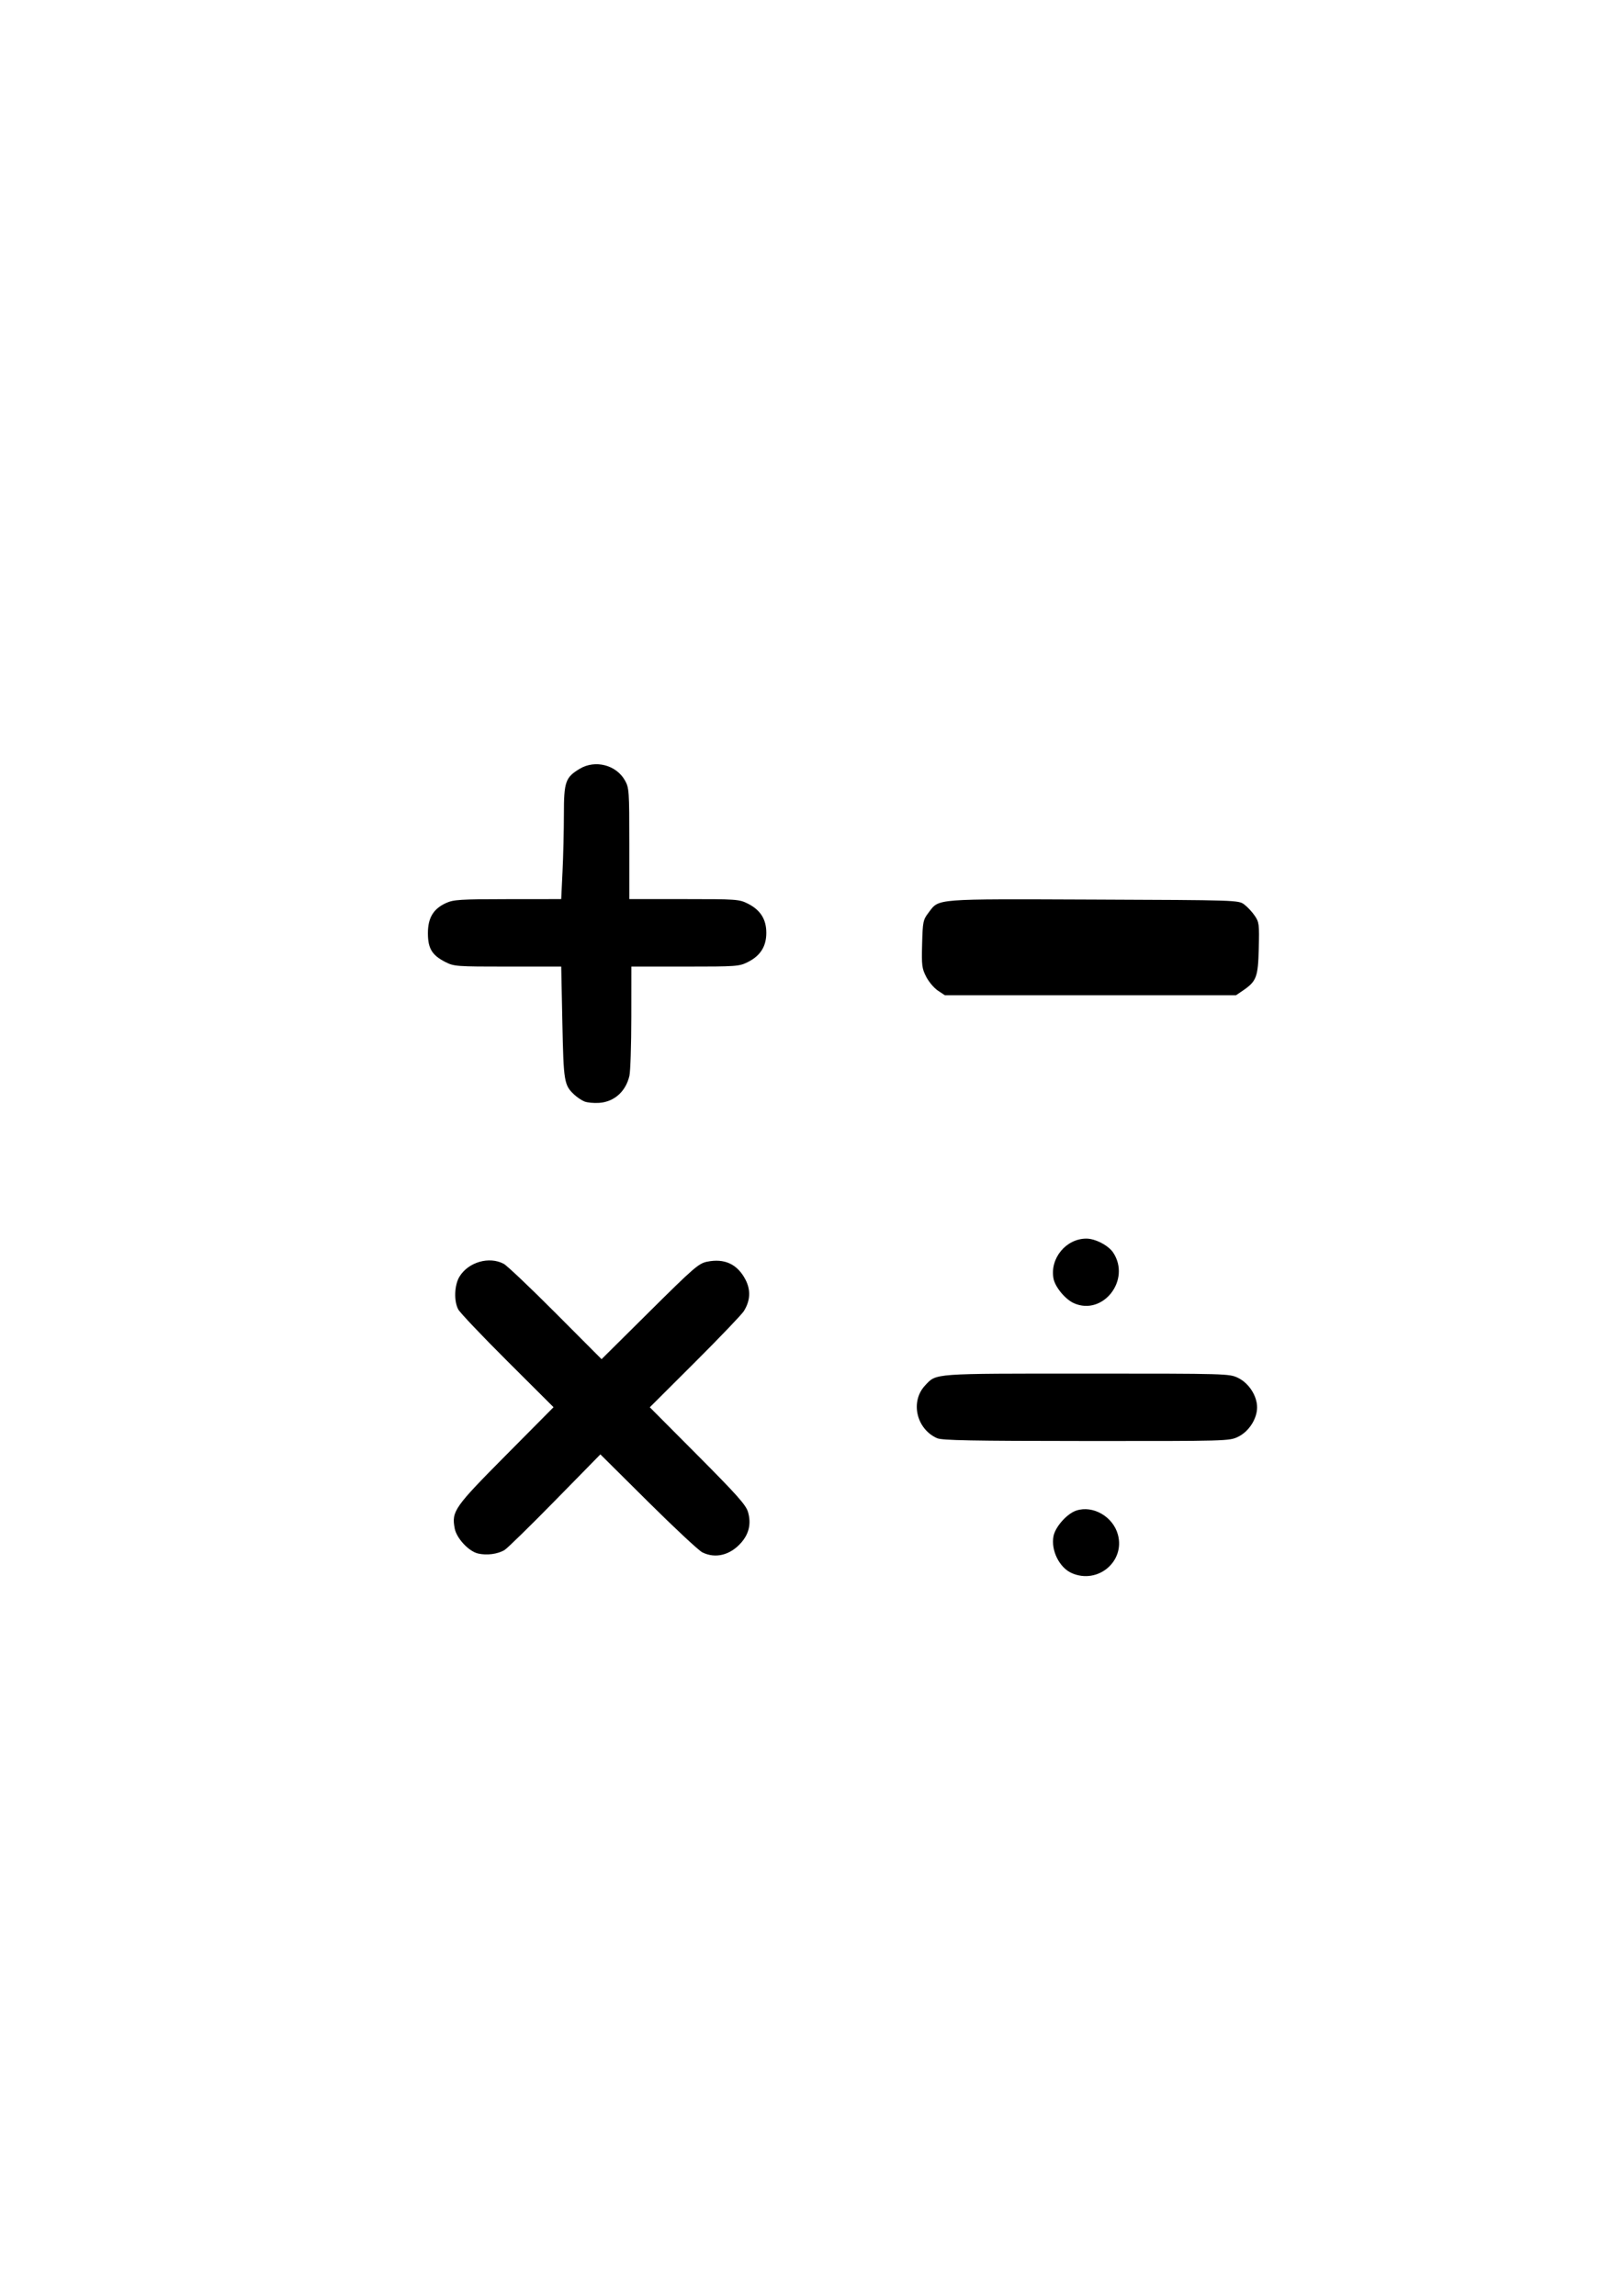
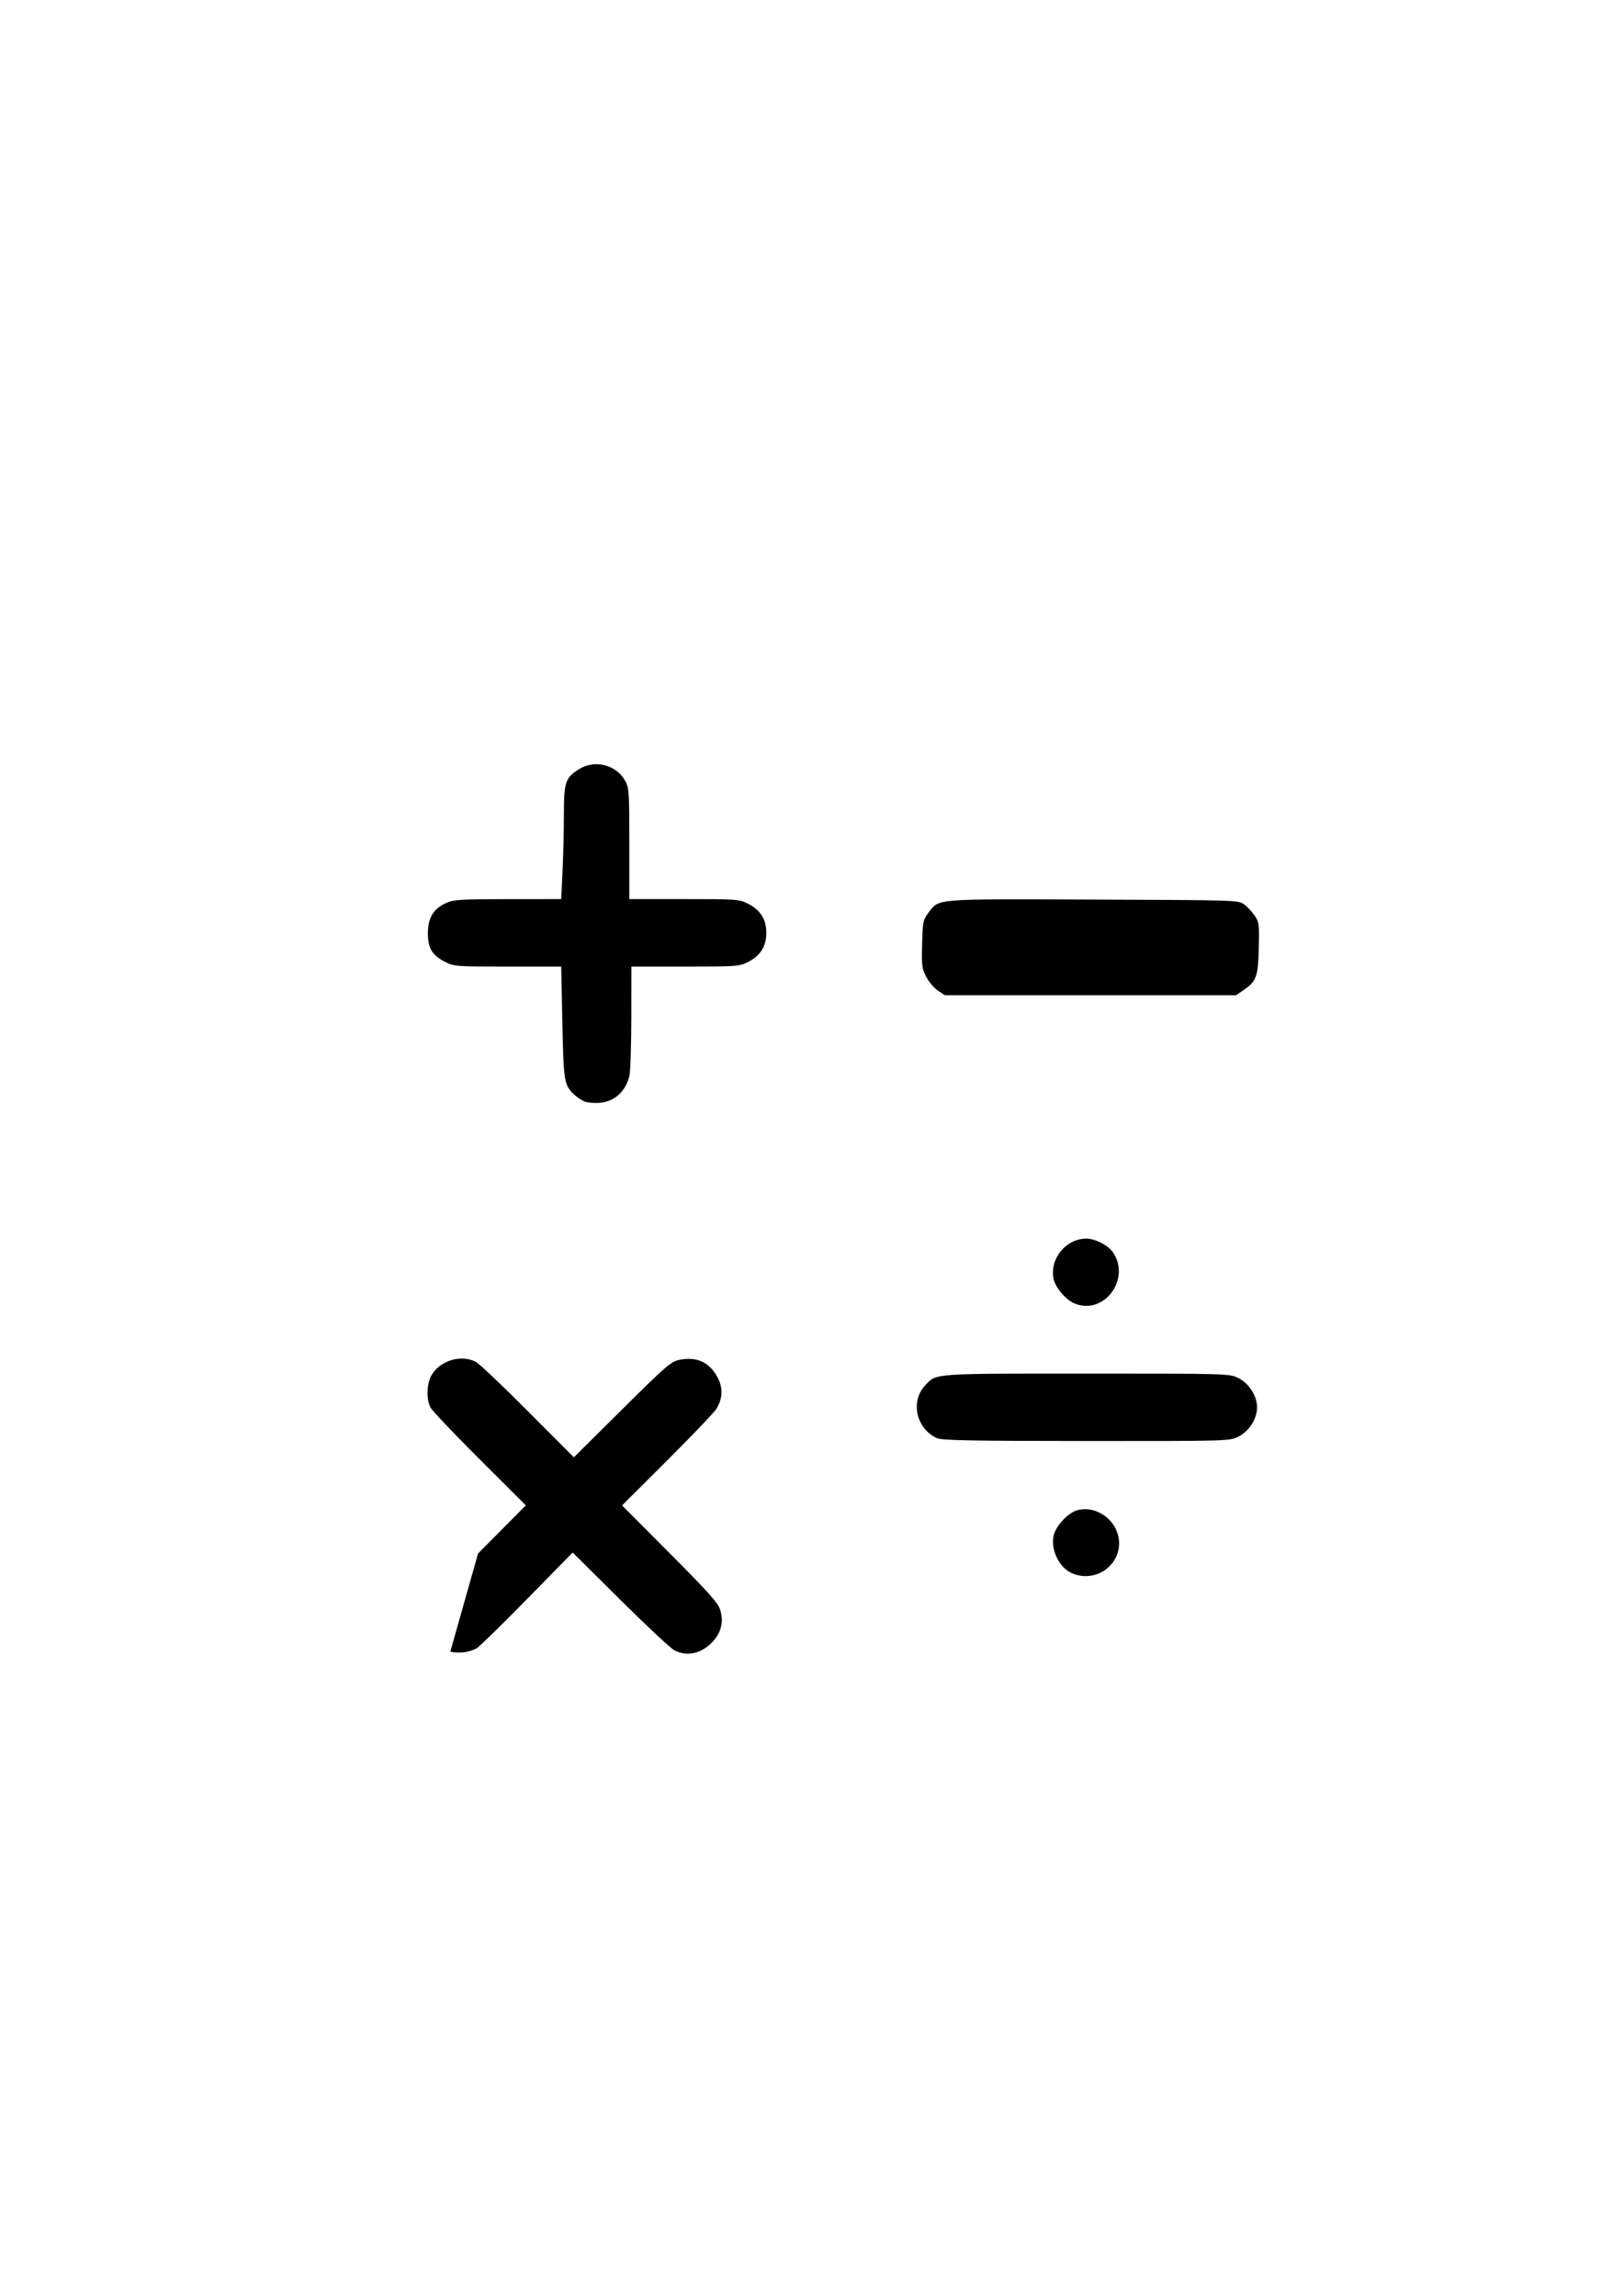
<svg xmlns="http://www.w3.org/2000/svg" id="svg8" version="1.1" viewBox="0 0 210 297" height="297mm" width="210mm">
  <defs id="defs2" />
  <g id="layer1">
-     <path id="path4496" d="m 138.688,203.514 c -1.608,-0.7 -2.723,-2.937 -2.378,-4.774 0.228,-1.218 1.746,-2.926 2.953,-3.325 2.167,-0.715 4.757,0.786 5.385,3.121 0.935,3.478 -2.608,6.437 -5.959,4.978 z m -76.834,-2.541 c -1.209,-0.283 -2.781,-1.973 -3.02,-3.244 -0.417,-2.224 -0.064,-2.729 6.606,-9.452 l 6.184,-6.233 -5.964,-5.944 c -3.28,-3.269 -6.146,-6.287 -6.368,-6.707 -0.585,-1.105 -0.501,-3.17 0.173,-4.261 1.153,-1.866 3.831,-2.634 5.711,-1.638 0.425,0.225 3.448,3.093 6.717,6.373 l 5.944,5.964 6.232,-6.183 c 5.696,-5.651 6.334,-6.204 7.418,-6.425 2.265,-0.462 3.93,0.315 4.971,2.319 0.702,1.351 0.629,2.729 -0.213,4.073 -0.278,0.443 -3.129,3.423 -6.336,6.622 l -5.831,5.816 6.191,6.222 c 5.103,5.129 6.248,6.415 6.514,7.321 0.435,1.482 0.141,2.811 -0.879,3.973 -1.422,1.62 -3.339,2.097 -5.031,1.252 -0.466,-0.233 -3.624,-3.179 -7.018,-6.548 l -6.171,-6.126 -5.868,5.984 c -3.227,3.291 -6.165,6.165 -6.529,6.386 -0.876,0.533 -2.298,0.721 -3.435,0.455 z m 59.394,-14.92 c -2.693,-1.202 -3.495,-4.753 -1.543,-6.83 1.481,-1.576 0.793,-1.526 20.898,-1.526 18.187,0 18.462,0.008 19.591,0.555 1.395,0.675 2.461,2.326 2.461,3.811 0,1.485 -1.066,3.136 -2.461,3.811 -1.13,0.547 -1.393,0.554 -19.649,0.544 -14.87,-0.008 -18.659,-0.08 -19.297,-0.365 z m 17.722,-17.456 c -1.116,-0.486 -2.45,-2.09 -2.657,-3.196 -0.489,-2.605 1.62,-5.167 4.253,-5.167 1.164,0 2.869,0.893 3.477,1.821 2.308,3.522 -1.307,8.183 -5.074,6.542 z m -63.363,-26.108 c -0.364,-0.153 -0.941,-0.539 -1.282,-0.858 -1.338,-1.25 -1.403,-1.635 -1.561,-9.344 l -0.149,-7.243 h -6.915 c -6.649,0 -6.96,-0.023 -8.08,-0.595 -1.725,-0.881 -2.254,-1.756 -2.254,-3.724 0,-1.986 0.708,-3.16 2.355,-3.908 0.968,-0.439 1.828,-0.493 7.989,-0.498 l 6.904,-0.006 0.173,-3.614 c 0.095,-1.988 0.174,-5.292 0.175,-7.342 0.002,-4.222 0.195,-4.781 2.034,-5.895 2.007,-1.215 4.734,-0.515 5.87,1.506 0.532,0.947 0.56,1.354 0.56,8.171 v 7.174 h 7.088 c 6.825,0 7.131,0.022 8.266,0.595 1.613,0.815 2.373,2.023 2.373,3.77 0,1.747 -0.761,2.956 -2.373,3.77 -1.133,0.572 -1.446,0.595 -8.134,0.595 h -6.955 l -0.006,6.548 c -0.004,3.602 -0.115,7.015 -0.247,7.586 -0.469,2.022 -1.952,3.353 -3.894,3.495 -0.702,0.051 -1.574,-0.032 -1.938,-0.185 z m 45.746,-14.338 c -0.494,-0.329 -1.174,-1.132 -1.511,-1.786 -0.554,-1.077 -0.604,-1.477 -0.529,-4.252 0.079,-2.907 0.122,-3.114 0.845,-4.063 1.393,-1.826 0.495,-1.755 21.315,-1.676 18.567,0.071 18.77,0.077 19.509,0.625 0.411,0.304 1.023,0.959 1.361,1.455 0.577,0.846 0.609,1.108 0.529,4.257 -0.094,3.709 -0.294,4.236 -2.067,5.442 l -0.875,0.595 h -18.839 -18.839 z" style="fill:#000000;stroke-width:0.265" />
+     <path id="path4496" d="m 138.688,203.514 c -1.608,-0.7 -2.723,-2.937 -2.378,-4.774 0.228,-1.218 1.746,-2.926 2.953,-3.325 2.167,-0.715 4.757,0.786 5.385,3.121 0.935,3.478 -2.608,6.437 -5.959,4.978 z m -76.834,-2.541 l 6.184,-6.233 -5.964,-5.944 c -3.28,-3.269 -6.146,-6.287 -6.368,-6.707 -0.585,-1.105 -0.501,-3.17 0.173,-4.261 1.153,-1.866 3.831,-2.634 5.711,-1.638 0.425,0.225 3.448,3.093 6.717,6.373 l 5.944,5.964 6.232,-6.183 c 5.696,-5.651 6.334,-6.204 7.418,-6.425 2.265,-0.462 3.93,0.315 4.971,2.319 0.702,1.351 0.629,2.729 -0.213,4.073 -0.278,0.443 -3.129,3.423 -6.336,6.622 l -5.831,5.816 6.191,6.222 c 5.103,5.129 6.248,6.415 6.514,7.321 0.435,1.482 0.141,2.811 -0.879,3.973 -1.422,1.62 -3.339,2.097 -5.031,1.252 -0.466,-0.233 -3.624,-3.179 -7.018,-6.548 l -6.171,-6.126 -5.868,5.984 c -3.227,3.291 -6.165,6.165 -6.529,6.386 -0.876,0.533 -2.298,0.721 -3.435,0.455 z m 59.394,-14.92 c -2.693,-1.202 -3.495,-4.753 -1.543,-6.83 1.481,-1.576 0.793,-1.526 20.898,-1.526 18.187,0 18.462,0.008 19.591,0.555 1.395,0.675 2.461,2.326 2.461,3.811 0,1.485 -1.066,3.136 -2.461,3.811 -1.13,0.547 -1.393,0.554 -19.649,0.544 -14.87,-0.008 -18.659,-0.08 -19.297,-0.365 z m 17.722,-17.456 c -1.116,-0.486 -2.45,-2.09 -2.657,-3.196 -0.489,-2.605 1.62,-5.167 4.253,-5.167 1.164,0 2.869,0.893 3.477,1.821 2.308,3.522 -1.307,8.183 -5.074,6.542 z m -63.363,-26.108 c -0.364,-0.153 -0.941,-0.539 -1.282,-0.858 -1.338,-1.25 -1.403,-1.635 -1.561,-9.344 l -0.149,-7.243 h -6.915 c -6.649,0 -6.96,-0.023 -8.08,-0.595 -1.725,-0.881 -2.254,-1.756 -2.254,-3.724 0,-1.986 0.708,-3.16 2.355,-3.908 0.968,-0.439 1.828,-0.493 7.989,-0.498 l 6.904,-0.006 0.173,-3.614 c 0.095,-1.988 0.174,-5.292 0.175,-7.342 0.002,-4.222 0.195,-4.781 2.034,-5.895 2.007,-1.215 4.734,-0.515 5.87,1.506 0.532,0.947 0.56,1.354 0.56,8.171 v 7.174 h 7.088 c 6.825,0 7.131,0.022 8.266,0.595 1.613,0.815 2.373,2.023 2.373,3.77 0,1.747 -0.761,2.956 -2.373,3.77 -1.133,0.572 -1.446,0.595 -8.134,0.595 h -6.955 l -0.006,6.548 c -0.004,3.602 -0.115,7.015 -0.247,7.586 -0.469,2.022 -1.952,3.353 -3.894,3.495 -0.702,0.051 -1.574,-0.032 -1.938,-0.185 z m 45.746,-14.338 c -0.494,-0.329 -1.174,-1.132 -1.511,-1.786 -0.554,-1.077 -0.604,-1.477 -0.529,-4.252 0.079,-2.907 0.122,-3.114 0.845,-4.063 1.393,-1.826 0.495,-1.755 21.315,-1.676 18.567,0.071 18.77,0.077 19.509,0.625 0.411,0.304 1.023,0.959 1.361,1.455 0.577,0.846 0.609,1.108 0.529,4.257 -0.094,3.709 -0.294,4.236 -2.067,5.442 l -0.875,0.595 h -18.839 -18.839 z" style="fill:#000000;stroke-width:0.265" />
  </g>
</svg>